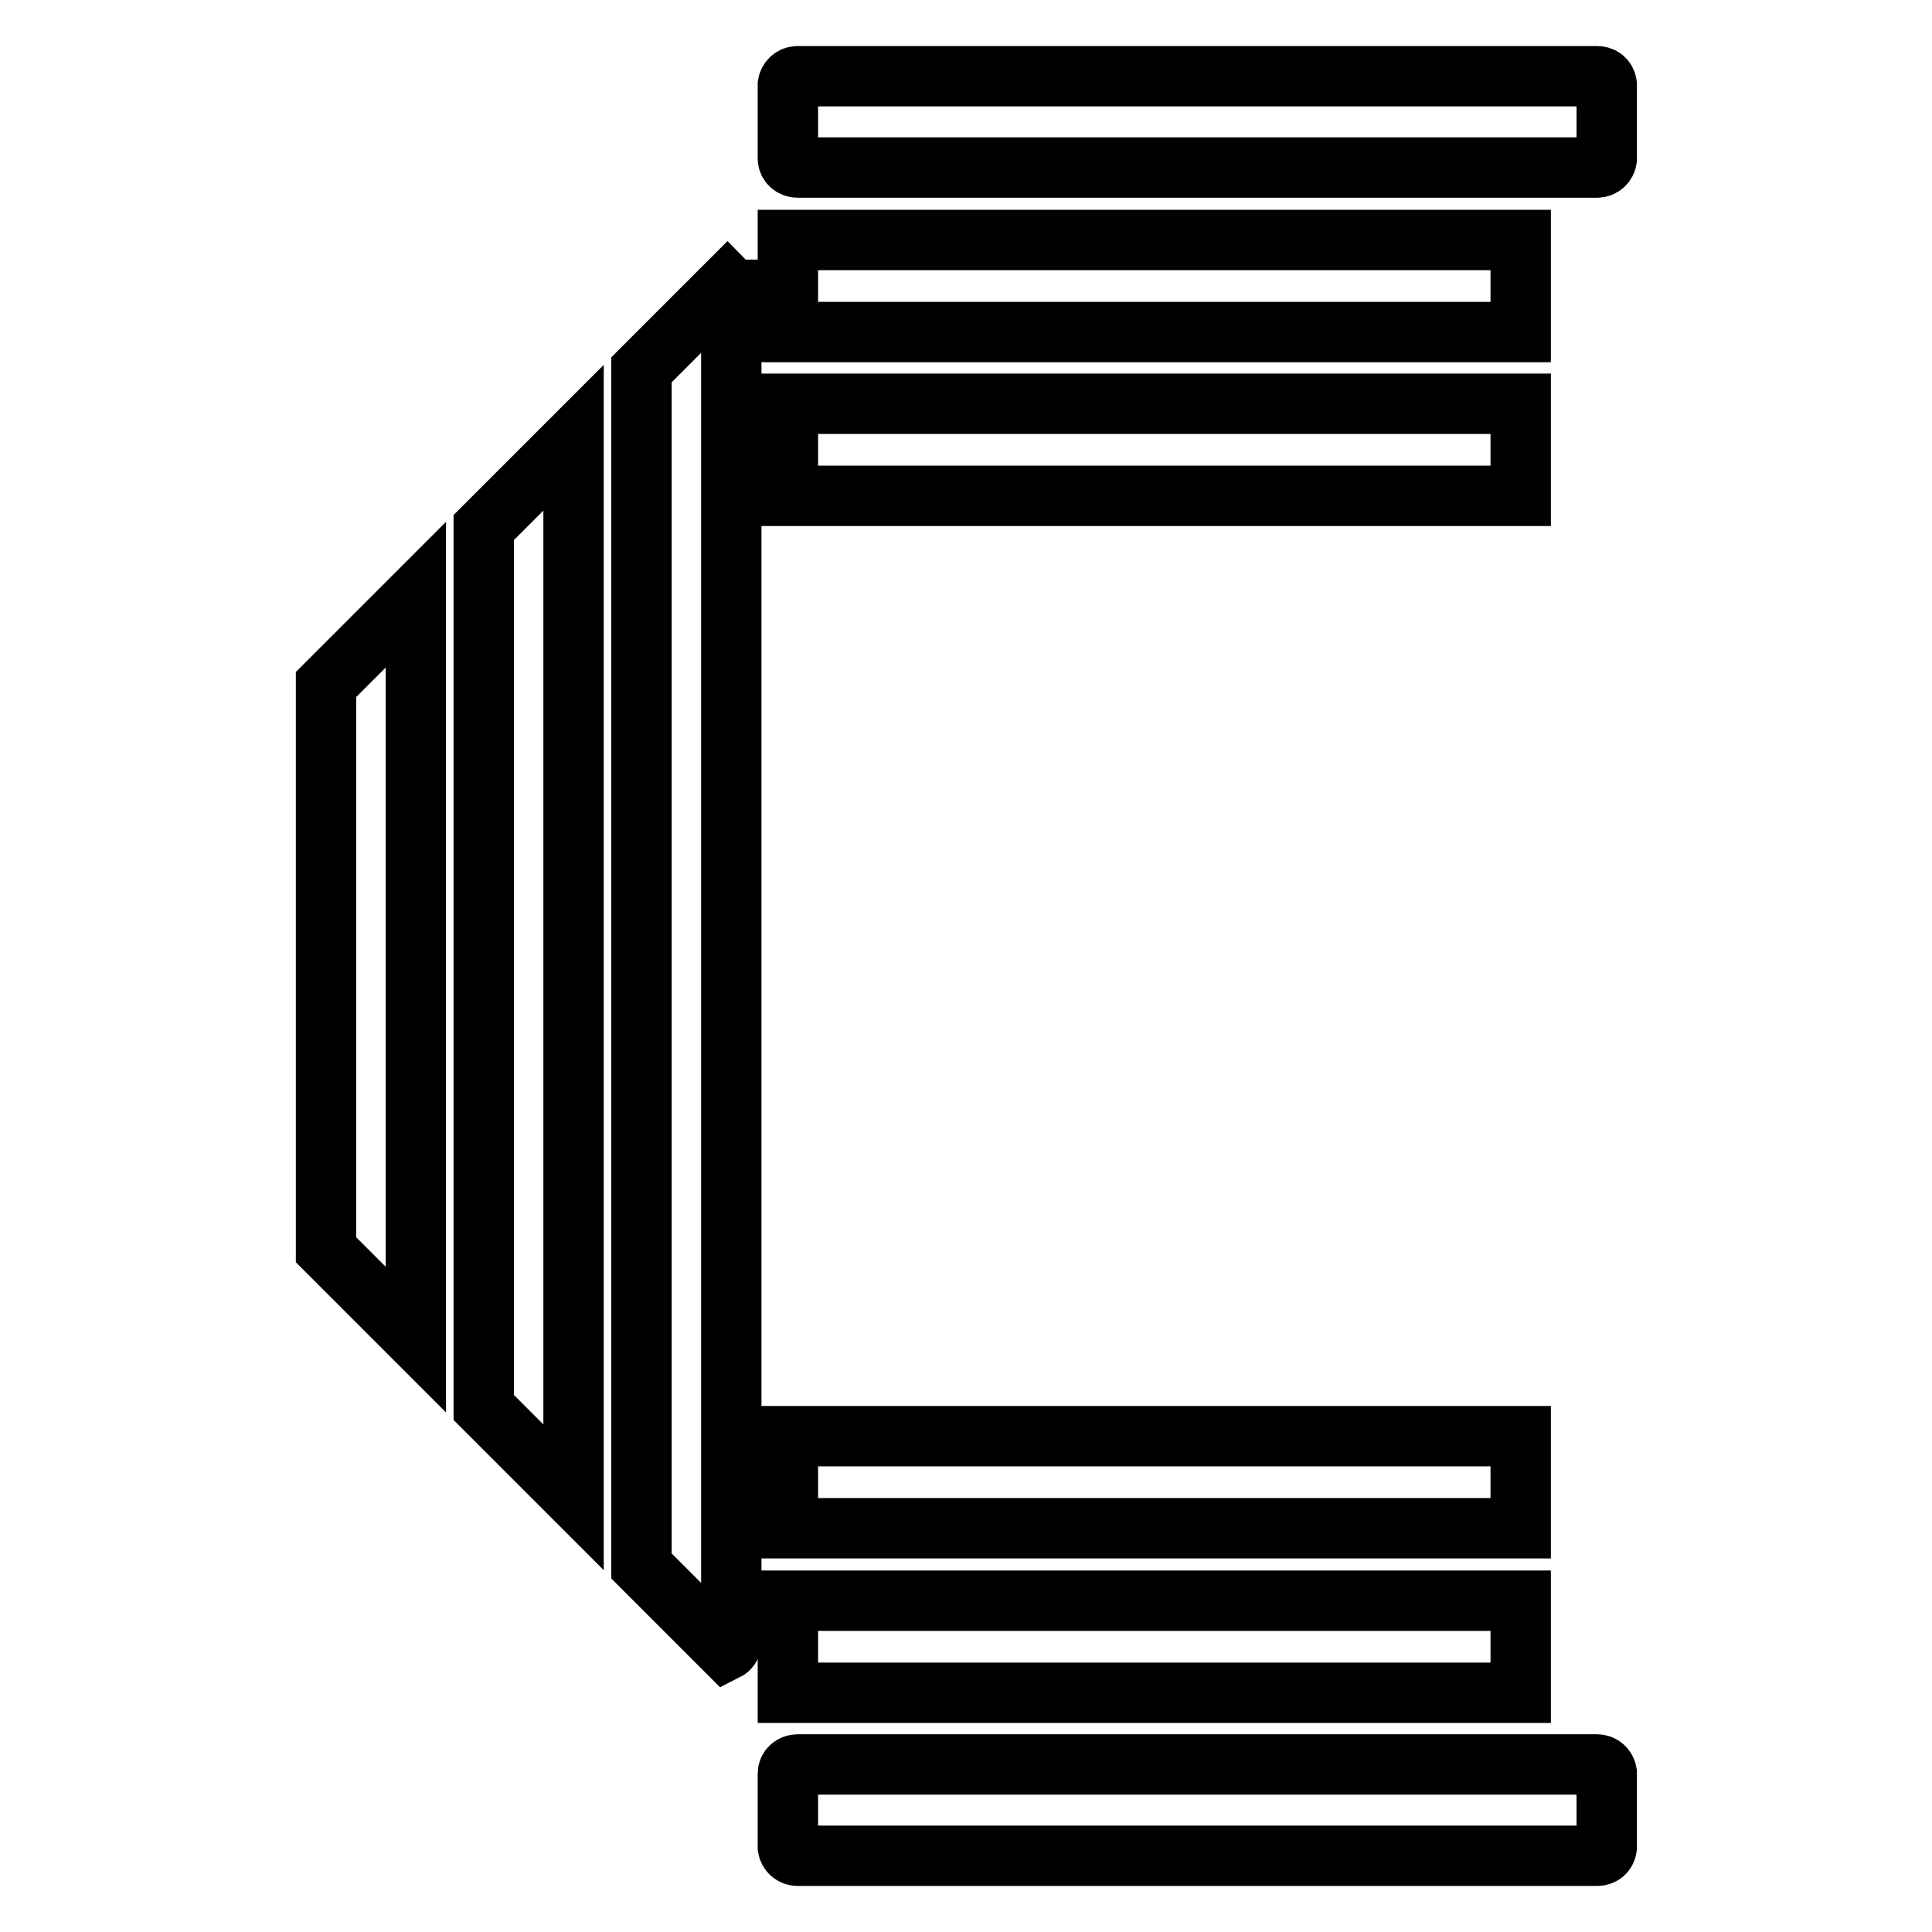
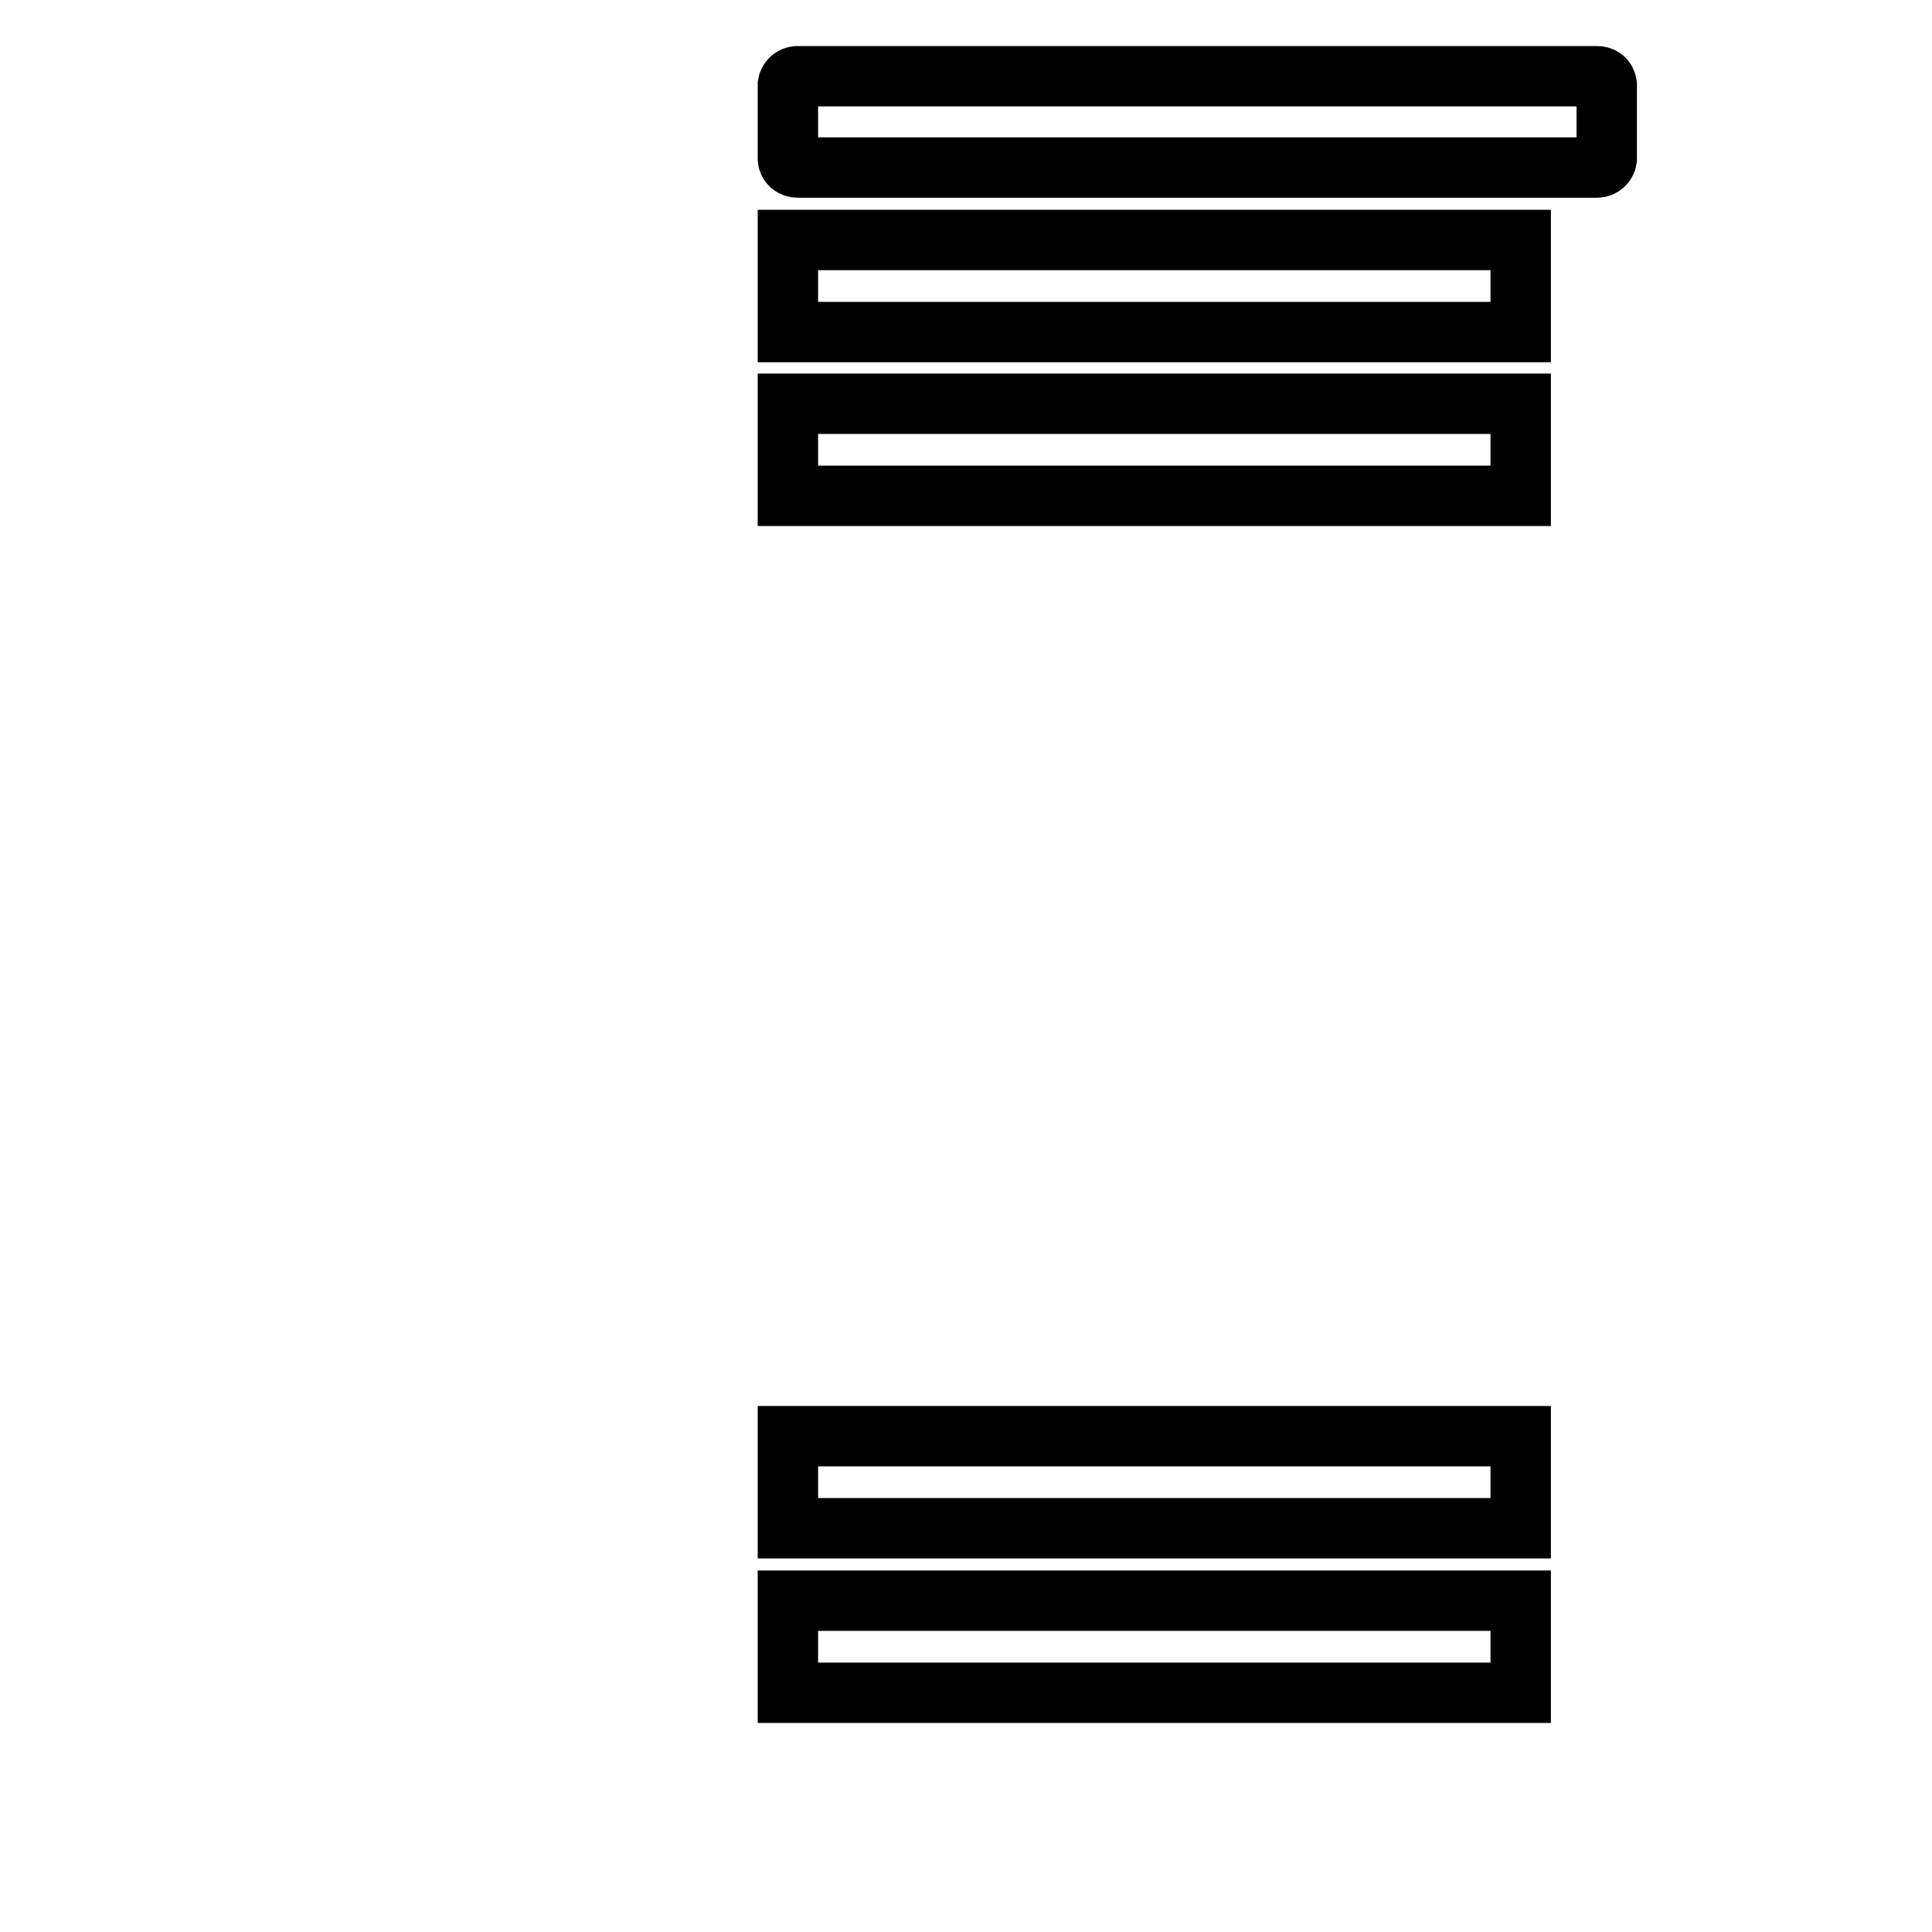
<svg xmlns="http://www.w3.org/2000/svg" version="1.1" x="0px" y="0px" viewBox="0 0 256 256" enable-background="new 0 0 256 256" xml:space="preserve">
  <g>
    <path stroke-width="8" fill-opacity="0" stroke="#000000" d="M104.4,53.5h97.1v12.2h-97.1V53.5z" />
    <path stroke-width="8" fill-opacity="0" stroke="#000000" d="M104.4,31.8h97.1v12.2h-97.1V31.8z" />
    <path stroke-width="8" fill-opacity="0" stroke="#000000" d="M105.7,22.2h105.9c0.7,0,1.2-0.5,1.3-1.1v-9.9c-0.1-0.7-0.6-1.1-1.3-1.1H105.7c-0.7,0-1.2,0.5-1.3,1.1V21 C104.4,21.7,105,22.2,105.7,22.2z" />
    <path stroke-width="8" fill-opacity="0" stroke="#000000" d="M104.4,190.3h97.1v12.2h-97.1V190.3z" />
    <path stroke-width="8" fill-opacity="0" stroke="#000000" d="M104.4,212.1h97.1v12.2h-97.1V212.1z" />
-     <path stroke-width="8" fill-opacity="0" stroke="#000000" d="M105.7,233.8h105.9c0.7,0,1.2,0.5,1.3,1.1v9.9c-0.1,0.7-0.6,1.1-1.3,1.1H105.7c-0.7,0-1.2-0.5-1.3-1.1V235 C104.4,234.3,105,233.8,105.7,233.8z M43.2,165.6l11.9,11.9V78.8L43.2,90.7V165.6z M64.1,186.5L76,198.4V58L64.1,69.9V186.5z  M96.8,38.4c0-0.3-0.2-0.6-0.4-0.8L85,49v158.5l9.1,9.1l2.1,2.1c0.4-0.2,0.7-0.6,0.7-1V206V38.4z" />
  </g>
</svg>